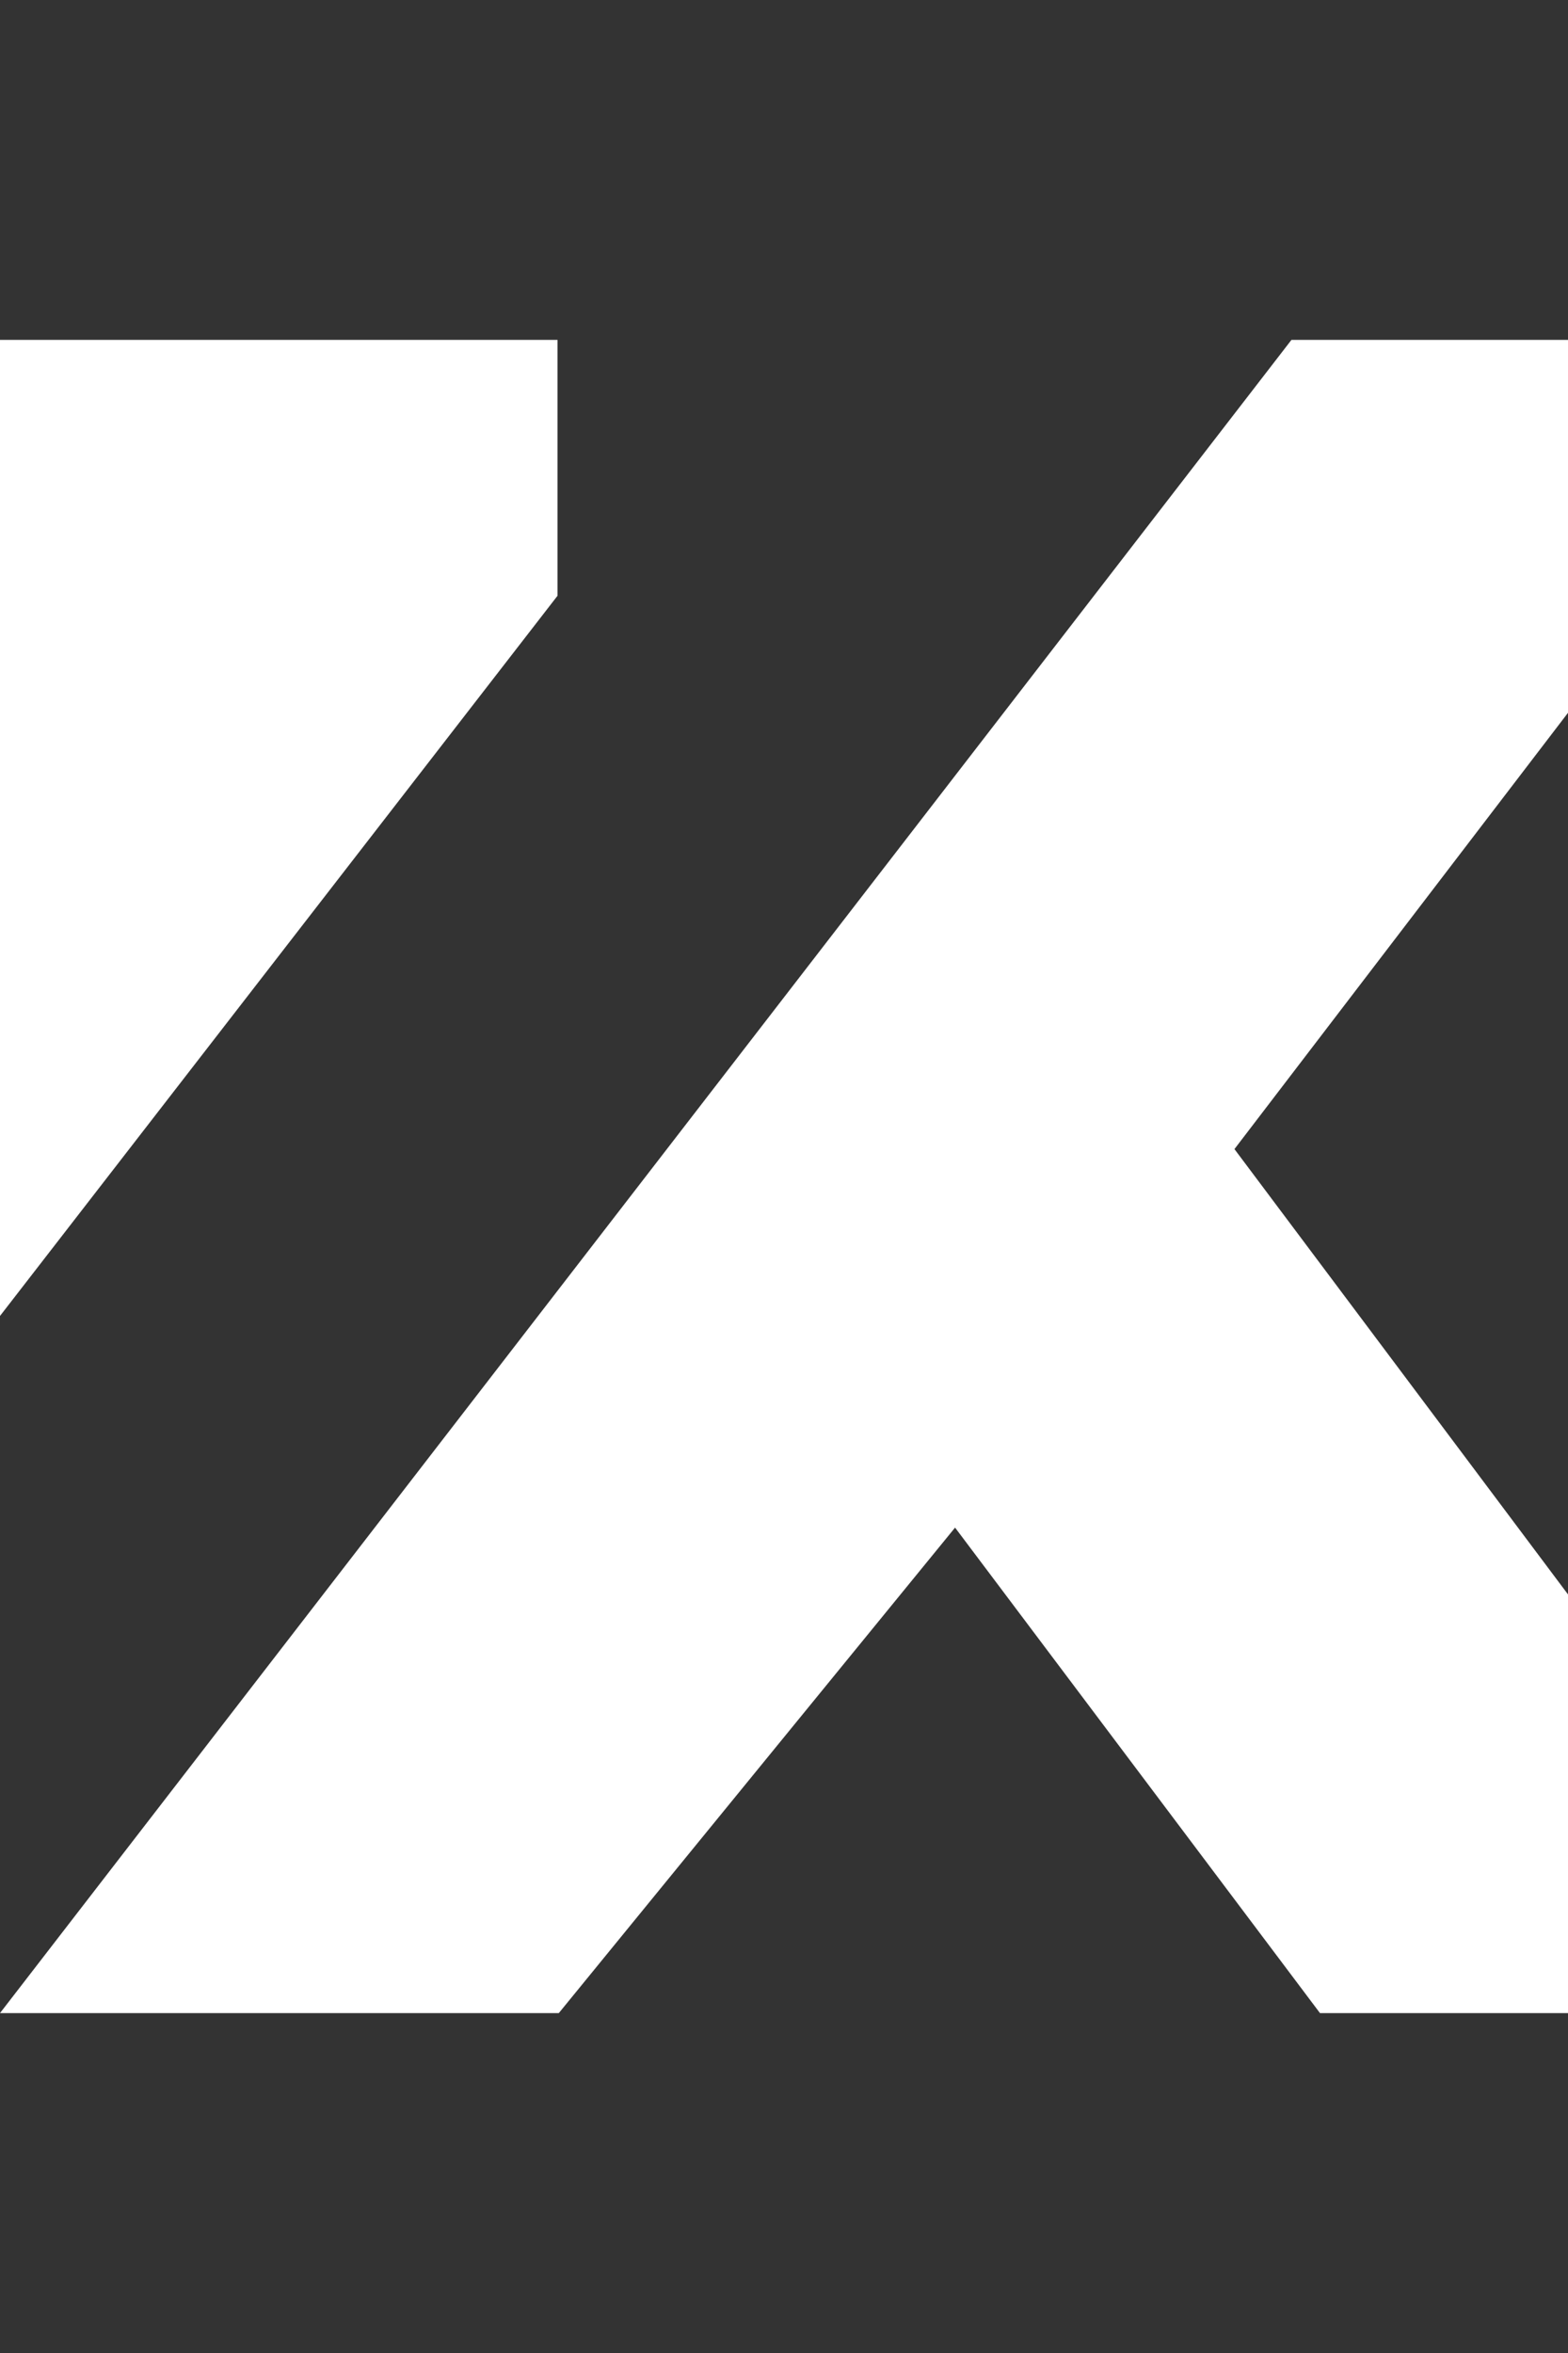
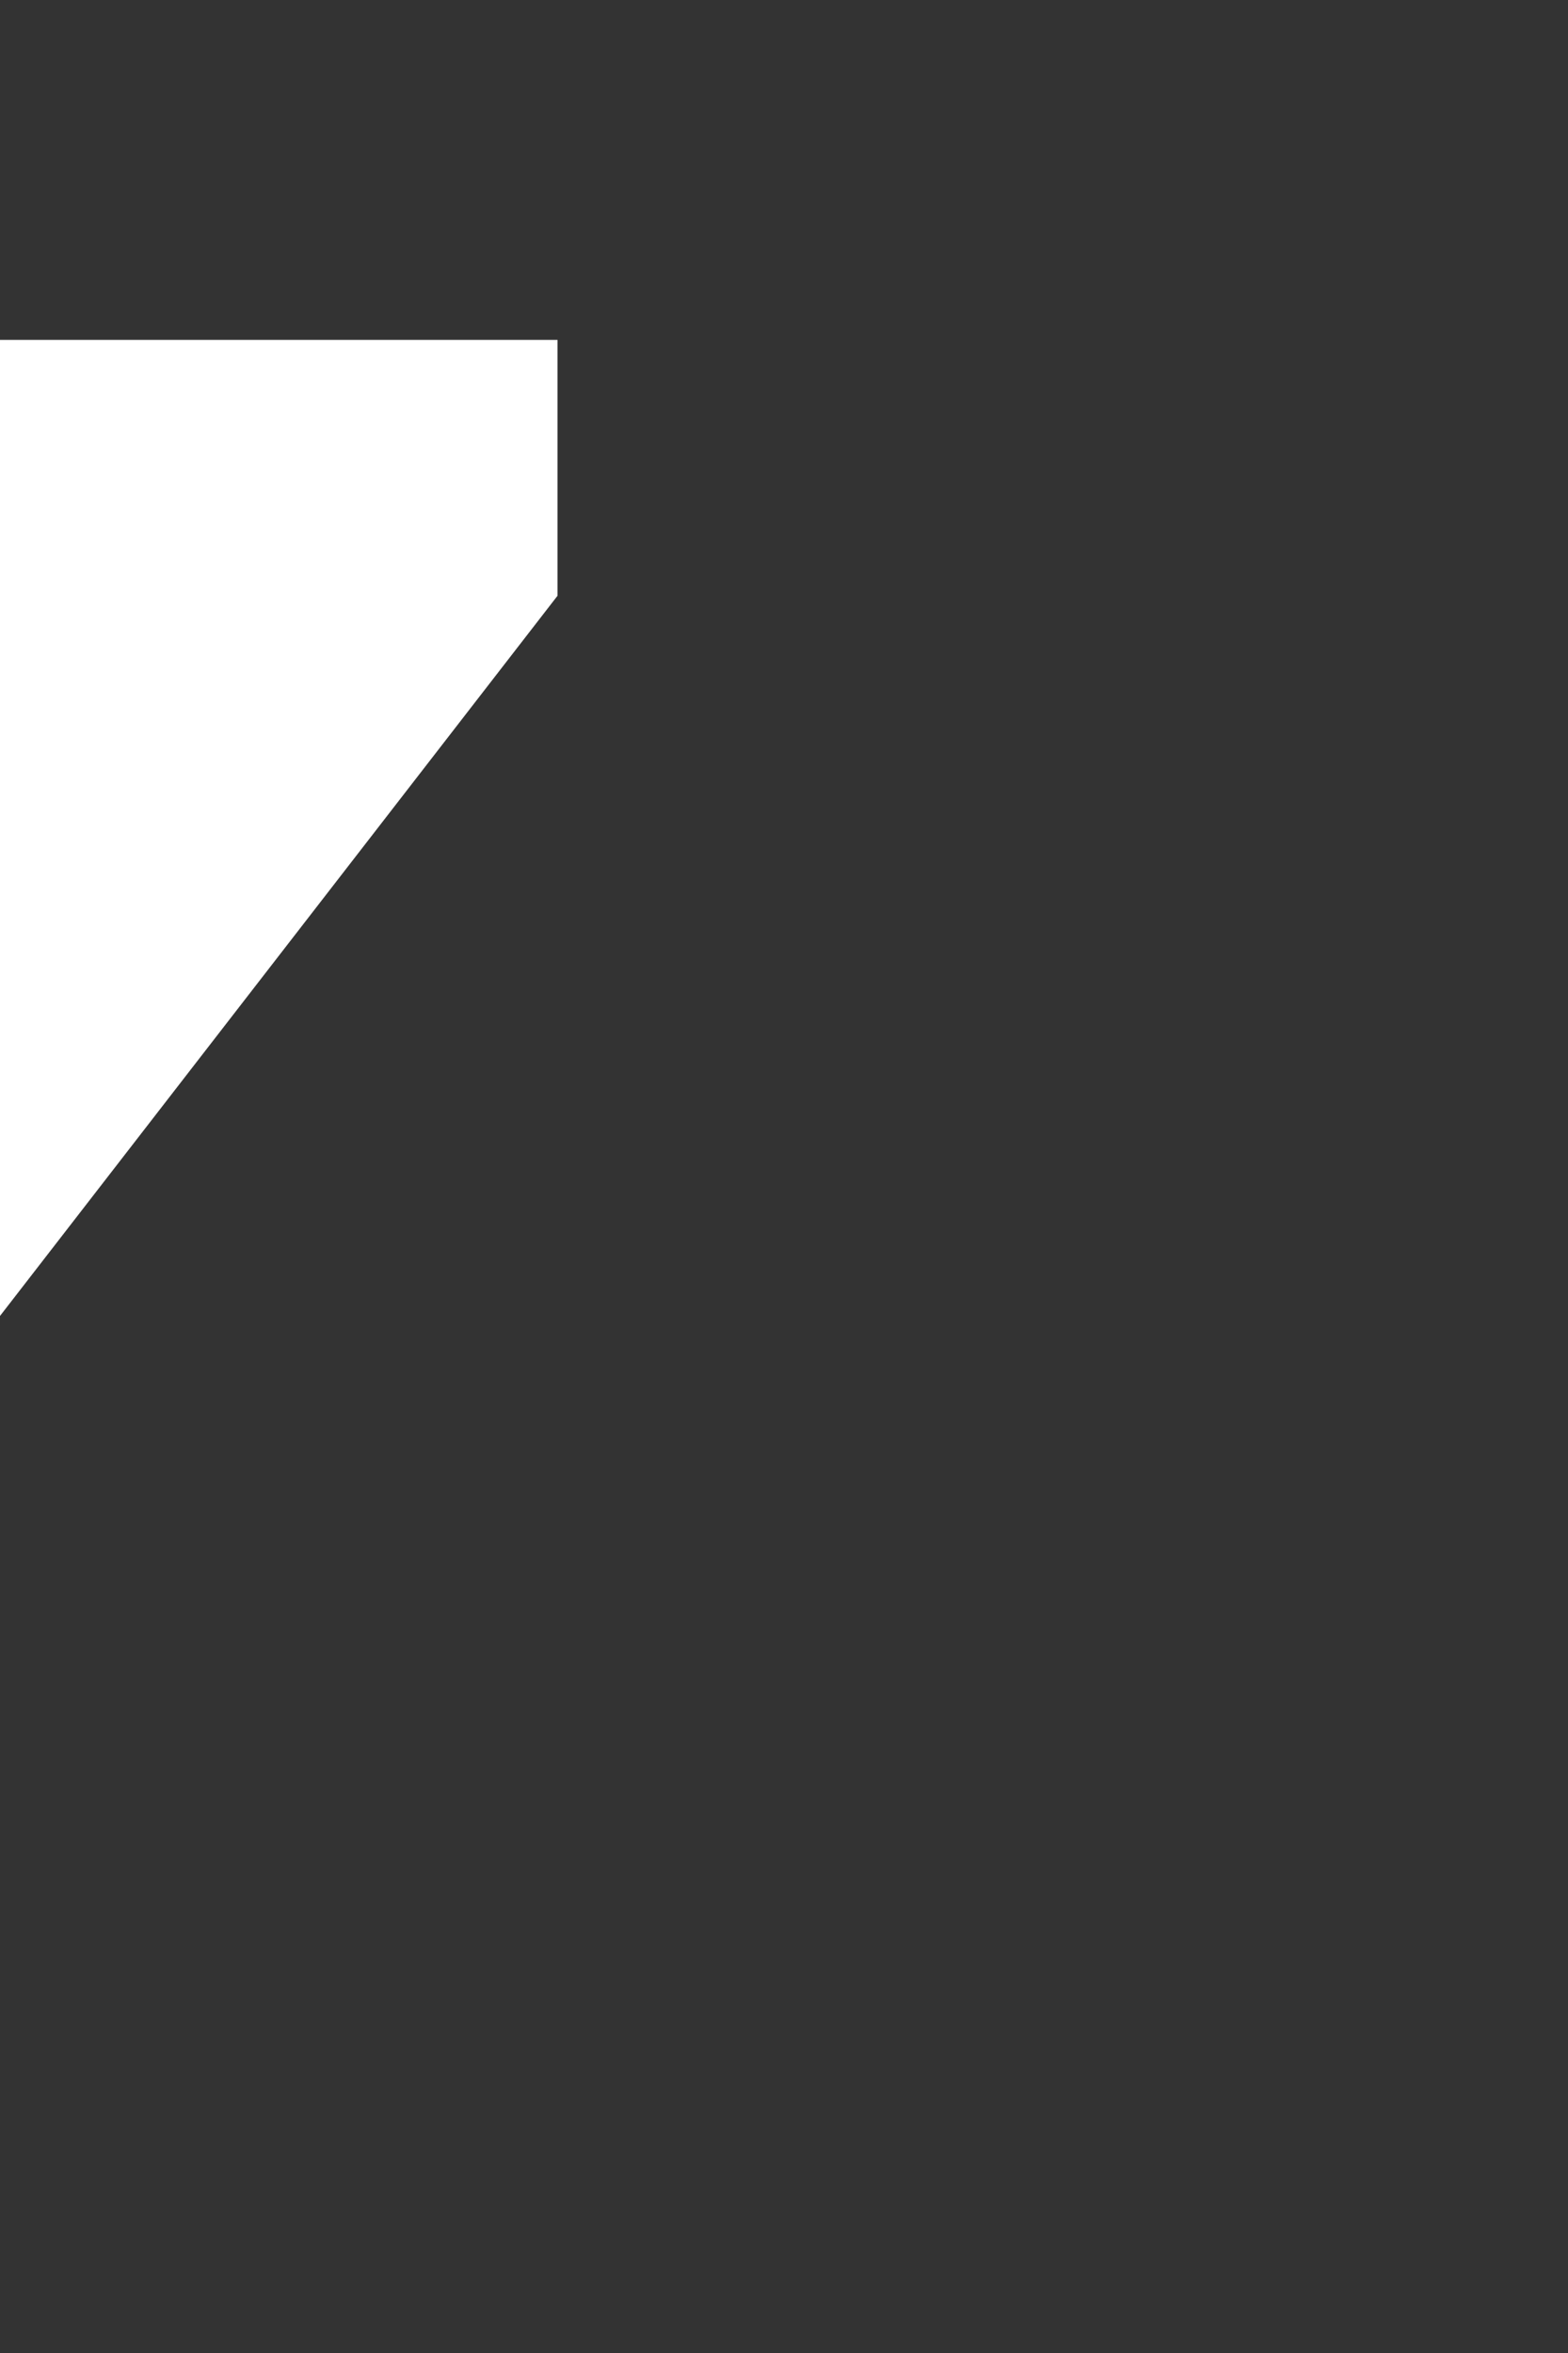
<svg xmlns="http://www.w3.org/2000/svg" viewBox="0 -8 40 60" fill="none">
  <rect x="0" y="-8" width="40" height="60" fill="#333333" stroke="none" />
-   <path d="M0 43.333L32.945 0.667H47.273L31.491 21.301L48 43.333H33.673L24.364 30.953L14.255 43.333H0Z" fill="white" />
-   <path d="M14.222 0.667H0V25.556L14.222 7.192V0.667Z" fill="white" />
+   <path d="M14.222 0.667H0V25.556L14.222 7.192V0.667" fill="white" />
</svg>